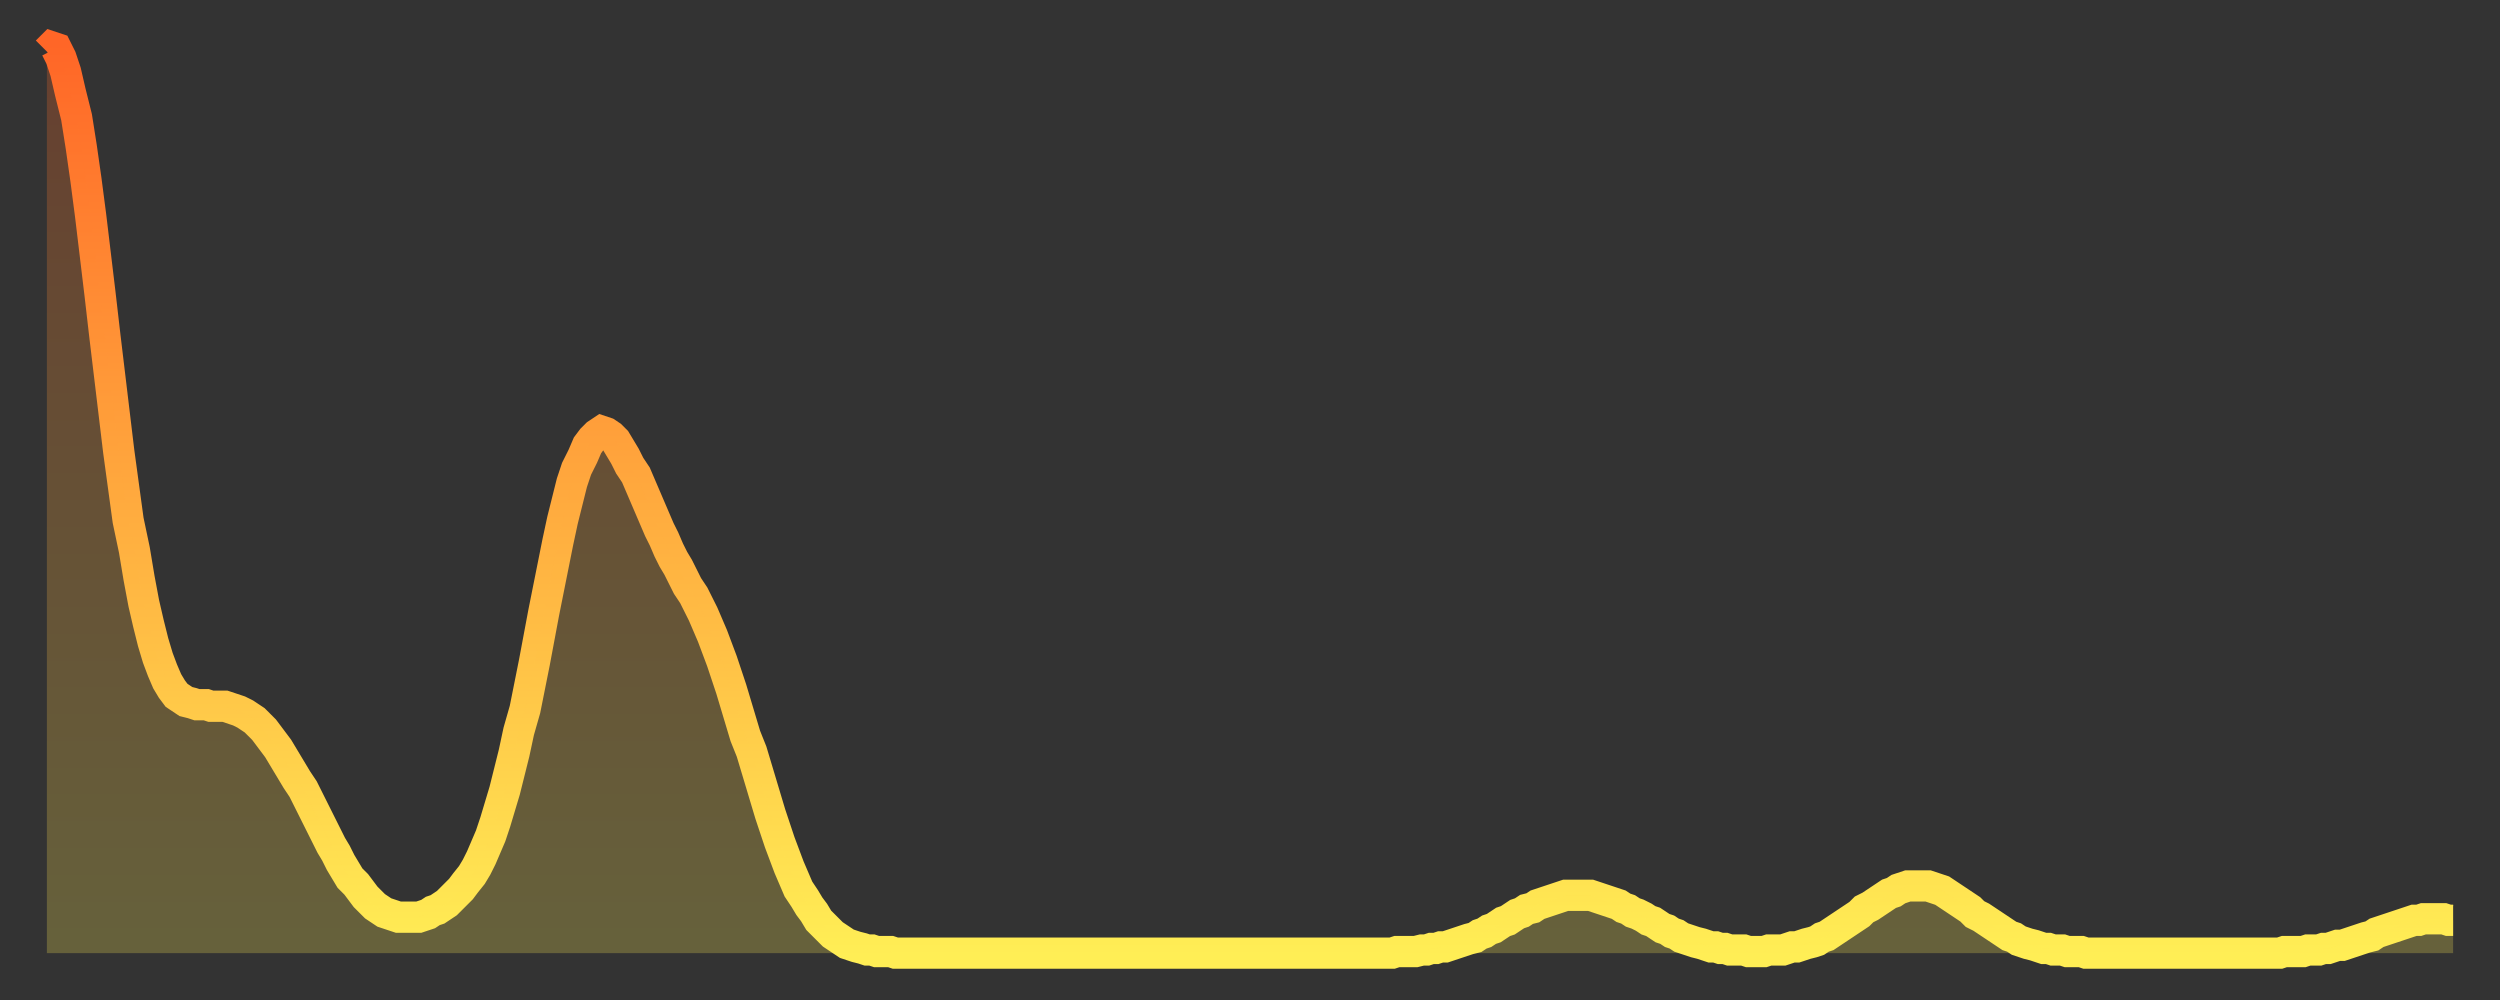
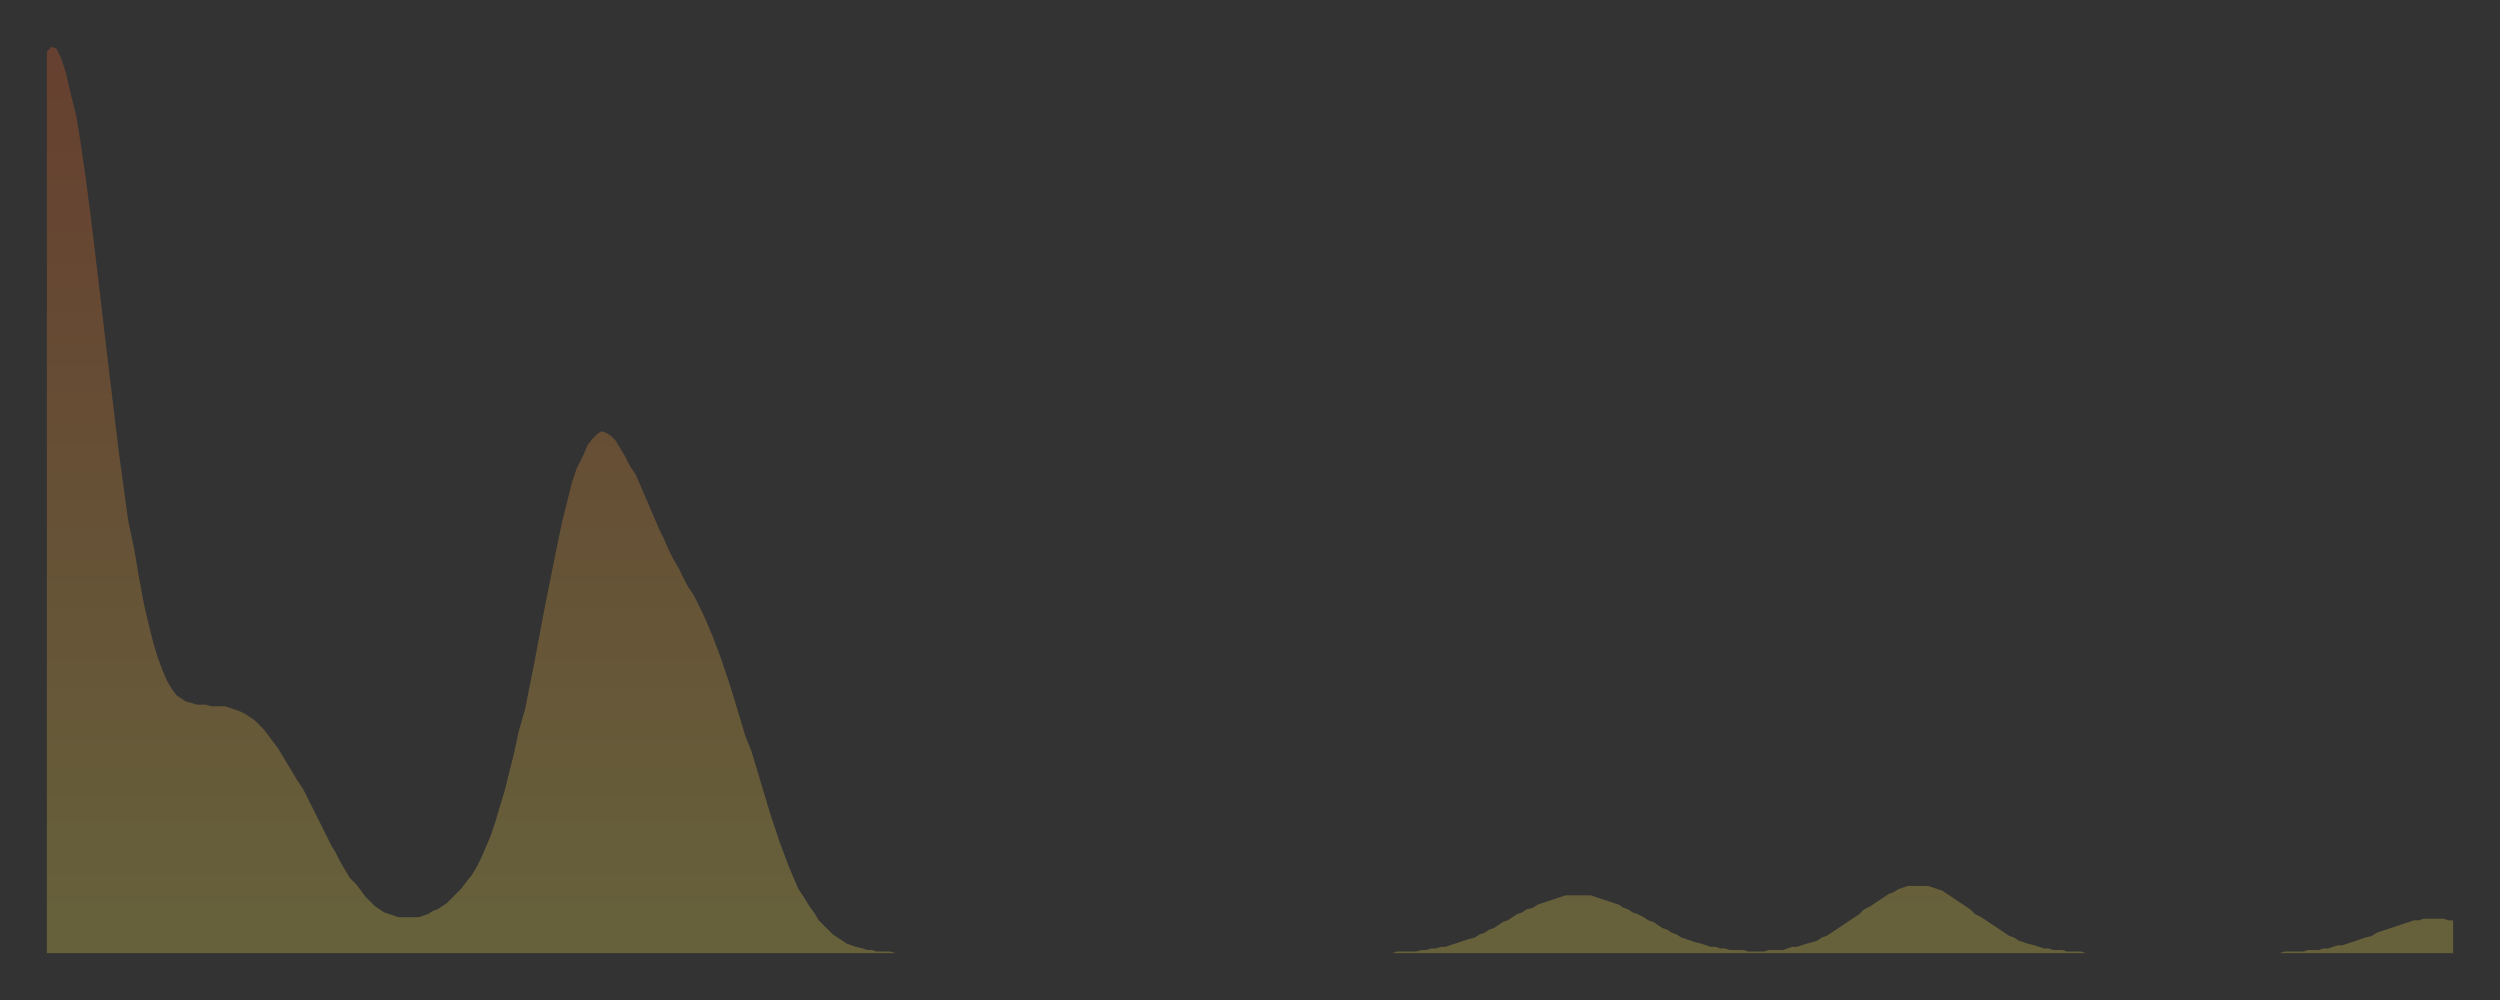
<svg xmlns="http://www.w3.org/2000/svg" baseProfile="full" height="64" version="1.1" width="160">
  <rect width="100%" height="100%" fill="#333333" stroke="none" />
  <defs>
    <linearGradient id="id551522" x1="0" x2="0" y1="0" y2="1">
      <stop offset="0%" stop-color="#ff6627" />
      <stop offset="50%" stop-color="#ffaa3e" />
      <stop offset="100%" stop-color="#ffee55" />
    </linearGradient>
  </defs>
  <g transform="translate(3,3)">
    <g>
-       <path d="M 0.0 0.3 0.3 0.0 0.6 0.1 0.9 0.7 1.2 1.6 1.5 2.9 1.9 4.5 2.2 6.4 2.5 8.5 2.8 10.8 3.1 13.3 3.4 15.8 3.7 18.4 4.0 20.9 4.3 23.4 4.6 25.9 4.9 28.1 5.2 30.3 5.6 32.2 5.9 34.0 6.2 35.6 6.5 36.9 6.8 38.1 7.1 39.1 7.4 39.9 7.7 40.6 8.0 41.1 8.3 41.5 8.6 41.7 8.9 41.9 9.3 42.0 9.6 42.1 9.9 42.1 10.2 42.1 10.5 42.2 10.8 42.2 11.1 42.2 11.4 42.2 11.7 42.3 12.0 42.4 12.3 42.5 12.7 42.7 13.0 42.9 13.3 43.1 13.6 43.4 13.9 43.7 14.2 44.1 14.5 44.5 14.8 44.9 15.1 45.4 15.4 45.9 15.7 46.4 16.0 46.9 16.4 47.5 16.7 48.1 17.0 48.7 17.3 49.3 17.6 49.9 17.9 50.5 18.2 51.1 18.5 51.6 18.8 52.2 19.1 52.7 19.4 53.2 19.8 53.6 20.1 54.0 20.4 54.4 20.7 54.7 21.0 55.0 21.3 55.2 21.6 55.4 21.9 55.5 22.2 55.6 22.5 55.7 22.8 55.7 23.1 55.7 23.5 55.7 23.8 55.7 24.1 55.6 24.4 55.5 24.7 55.3 25.0 55.2 25.3 55.0 25.6 54.8 25.9 54.5 26.2 54.2 26.5 53.9 26.8 53.5 27.2 53.0 27.5 52.5 27.8 51.9 28.1 51.2 28.4 50.5 28.7 49.6 29.0 48.6 29.3 47.6 29.6 46.4 29.9 45.2 30.2 43.8 30.6 42.4 30.9 40.9 31.2 39.4 31.5 37.8 31.8 36.2 32.1 34.7 32.4 33.2 32.7 31.7 33.0 30.3 33.3 29.1 33.6 27.9 33.9 27.0 34.3 26.2 34.6 25.5 34.9 25.1 35.2 24.8 35.5 24.6 35.8 24.7 36.1 24.9 36.4 25.2 36.7 25.7 37.0 26.2 37.3 26.8 37.7 27.4 38.0 28.1 38.3 28.8 38.6 29.5 38.9 30.2 39.2 30.9 39.5 31.5 39.8 32.2 40.1 32.8 40.4 33.3 40.7 33.9 41.0 34.5 41.4 35.1 41.7 35.7 42.0 36.3 42.3 37.0 42.6 37.7 42.9 38.5 43.2 39.3 43.5 40.2 43.8 41.1 44.1 42.1 44.4 43.1 44.7 44.1 45.1 45.1 45.4 46.1 45.7 47.1 46.0 48.1 46.3 49.1 46.6 50.0 46.9 50.9 47.2 51.7 47.5 52.5 47.8 53.2 48.1 53.9 48.5 54.5 48.8 55.0 49.1 55.4 49.4 55.9 49.7 56.2 50.0 56.5 50.3 56.8 50.6 57.0 50.9 57.2 51.2 57.4 51.5 57.5 51.8 57.6 52.2 57.7 52.5 57.8 52.8 57.8 53.1 57.9 53.4 57.9 53.7 57.9 54.0 57.9 54.3 58.0 54.6 58.0 54.9 58.0 55.2 58.0 55.6 58.0 55.9 58.0 56.2 58.0 56.5 58.0 56.8 58.0 57.1 58.0 57.4 58.0 57.7 58.0 58.0 58.0 58.3 58.0 58.6 58.0 58.9 58.0 59.3 58.0 59.6 58.0 59.9 58.0 60.2 58.0 60.5 58.0 60.8 58.0 61.1 58.0 61.4 58.0 61.7 58.0 62.0 58.0 62.3 58.0 62.6 58.0 63.0 58.0 63.3 58.0 63.6 58.0 63.9 58.0 64.2 58.0 64.5 58.0 64.8 58.0 65.1 58.0 65.4 58.0 65.7 58.0 66.0 58.0 66.4 58.0 66.7 58.0 67.0 58.0 67.3 58.0 67.6 58.0 67.9 58.0 68.2 58.0 68.5 58.0 68.8 58.0 69.1 58.0 69.4 58.0 69.7 58.0 70.1 58.0 70.4 58.0 70.7 58.0 71.0 58.0 71.3 58.0 71.6 58.0 71.9 58.0 72.2 58.0 72.5 58.0 72.8 58.0 73.1 58.0 73.5 58.0 73.8 58.0 74.1 58.0 74.4 58.0 74.7 58.0 75.0 58.0 75.3 58.0 75.6 58.0 75.9 58.0 76.2 58.0 76.5 58.0 76.8 58.0 77.2 58.0 77.5 58.0 77.8 58.0 78.1 58.0 78.4 58.0 78.7 58.0 79.0 58.0 79.3 58.0 79.6 58.0 79.9 58.0 80.2 58.0 80.5 58.0 80.9 58.0 81.2 58.0 81.5 58.0 81.8 58.0 82.1 58.0 82.4 58.0 82.7 58.0 83.0 58.0 83.3 58.0 83.6 58.0 83.9 58.0 84.3 58.0 84.6 58.0 84.9 58.0 85.2 58.0 85.5 58.0 85.8 58.0 86.1 58.0 86.4 57.9 86.7 57.9 87.0 57.9 87.3 57.9 87.6 57.9 88.0 57.8 88.3 57.8 88.6 57.7 88.9 57.7 89.2 57.6 89.5 57.6 89.8 57.5 90.1 57.4 90.4 57.3 90.7 57.2 91.0 57.1 91.4 57.0 91.7 56.8 92.0 56.7 92.3 56.5 92.6 56.4 92.9 56.2 93.2 56.0 93.5 55.9 93.8 55.7 94.1 55.5 94.4 55.4 94.7 55.2 95.1 55.1 95.4 54.9 95.7 54.8 96.0 54.7 96.3 54.6 96.6 54.5 96.9 54.4 97.2 54.3 97.5 54.3 97.8 54.3 98.1 54.3 98.4 54.3 98.8 54.3 99.1 54.4 99.4 54.5 99.7 54.6 100.0 54.7 100.3 54.8 100.6 54.9 100.9 55.1 101.2 55.2 101.5 55.4 101.8 55.5 102.2 55.7 102.5 55.9 102.8 56.0 103.1 56.2 103.4 56.4 103.7 56.5 104.0 56.7 104.3 56.8 104.6 57.0 104.9 57.1 105.2 57.2 105.5 57.3 105.9 57.4 106.2 57.5 106.5 57.6 106.8 57.6 107.1 57.7 107.4 57.7 107.7 57.8 108.0 57.8 108.3 57.8 108.6 57.8 108.9 57.9 109.3 57.9 109.6 57.9 109.9 57.9 110.2 57.8 110.5 57.8 110.8 57.8 111.1 57.8 111.4 57.7 111.7 57.6 112.0 57.6 112.3 57.5 112.6 57.4 113.0 57.3 113.3 57.2 113.6 57.0 113.9 56.9 114.2 56.7 114.5 56.5 114.8 56.3 115.1 56.1 115.4 55.9 115.7 55.7 116.0 55.5 116.3 55.2 116.7 55.0 117.0 54.8 117.3 54.6 117.6 54.4 117.9 54.2 118.2 54.1 118.5 53.9 118.8 53.8 119.1 53.7 119.4 53.7 119.7 53.7 120.1 53.7 120.4 53.7 120.7 53.8 121.0 53.9 121.3 54.0 121.6 54.2 121.9 54.4 122.2 54.6 122.5 54.8 122.8 55.0 123.1 55.2 123.4 55.5 123.8 55.7 124.1 55.9 124.4 56.1 124.7 56.3 125.0 56.5 125.3 56.7 125.6 56.9 125.9 57.0 126.2 57.2 126.5 57.3 126.8 57.4 127.2 57.5 127.5 57.6 127.8 57.7 128.1 57.7 128.4 57.8 128.7 57.8 129.0 57.8 129.3 57.9 129.6 57.9 129.9 57.9 130.2 57.9 130.5 58.0 130.9 58.0 131.2 58.0 131.5 58.0 131.8 58.0 132.1 58.0 132.4 58.0 132.7 58.0 133.0 58.0 133.3 58.0 133.6 58.0 133.9 58.0 134.2 58.0 134.6 58.0 134.9 58.0 135.2 58.0 135.5 58.0 135.8 58.0 136.1 58.0 136.4 58.0 136.7 58.0 137.0 58.0 137.3 58.0 137.6 58.0 138.0 58.0 138.3 58.0 138.6 58.0 138.9 58.0 139.2 58.0 139.5 58.0 139.8 58.0 140.1 58.0 140.4 58.0 140.7 58.0 141.0 58.0 141.3 58.0 141.7 58.0 142.0 58.0 142.3 58.0 142.6 58.0 142.9 58.0 143.2 57.9 143.5 57.9 143.8 57.9 144.1 57.9 144.4 57.9 144.7 57.8 145.1 57.8 145.4 57.8 145.7 57.7 146.0 57.7 146.3 57.6 146.6 57.5 146.9 57.5 147.2 57.4 147.5 57.3 147.8 57.2 148.1 57.1 148.4 57.0 148.8 56.9 149.1 56.7 149.4 56.6 149.7 56.5 150.0 56.4 150.3 56.3 150.6 56.2 150.9 56.1 151.2 56.0 151.5 55.9 151.8 55.9 152.1 55.8 152.5 55.8 152.8 55.8 153.1 55.8 153.4 55.8 153.7 55.9 154.0 55.9" fill="none" id="graph-curve" opacity="1" stroke="url(#id551522)" stroke-width="2" />
      <path d="M 0 58 L 0.0 0.3 0.3 0.0 0.6 0.1 0.9 0.7 1.2 1.6 1.5 2.9 1.9 4.5 2.2 6.4 2.5 8.5 2.8 10.8 3.1 13.3 3.4 15.8 3.7 18.4 4.0 20.9 4.3 23.4 4.6 25.9 4.9 28.1 5.2 30.3 5.6 32.2 5.9 34.0 6.2 35.6 6.5 36.9 6.8 38.1 7.1 39.1 7.4 39.9 7.7 40.6 8.0 41.1 8.3 41.5 8.6 41.7 8.9 41.9 9.3 42.0 9.6 42.1 9.9 42.1 10.2 42.1 10.5 42.2 10.8 42.2 11.1 42.2 11.4 42.2 11.7 42.3 12.0 42.4 12.3 42.5 12.7 42.7 13.0 42.9 13.3 43.1 13.6 43.4 13.9 43.7 14.2 44.1 14.5 44.5 14.8 44.9 15.1 45.4 15.4 45.9 15.7 46.4 16.0 46.9 16.4 47.5 16.7 48.1 17.0 48.7 17.3 49.3 17.6 49.9 17.9 50.5 18.2 51.1 18.5 51.6 18.8 52.2 19.1 52.7 19.4 53.2 19.8 53.6 20.1 54.0 20.4 54.4 20.7 54.7 21.0 55.0 21.3 55.2 21.6 55.4 21.9 55.5 22.2 55.6 22.5 55.7 22.8 55.7 23.1 55.7 23.5 55.7 23.8 55.7 24.1 55.6 24.4 55.5 24.7 55.3 25.0 55.2 25.3 55.0 25.6 54.8 25.9 54.5 26.2 54.2 26.5 53.9 26.8 53.5 27.2 53.0 27.5 52.5 27.8 51.9 28.1 51.2 28.4 50.5 28.7 49.6 29.0 48.6 29.3 47.6 29.6 46.4 29.9 45.2 30.2 43.8 30.6 42.4 30.9 40.9 31.2 39.4 31.5 37.8 31.8 36.2 32.1 34.7 32.4 33.2 32.7 31.7 33.0 30.3 33.3 29.1 33.6 27.9 33.9 27.0 34.3 26.2 34.6 25.5 34.9 25.1 35.2 24.8 35.5 24.6 35.8 24.7 36.1 24.9 36.4 25.2 36.7 25.7 37.0 26.2 37.3 26.8 37.7 27.4 38.0 28.1 38.3 28.8 38.6 29.5 38.9 30.2 39.2 30.9 39.5 31.5 39.8 32.2 40.1 32.8 40.4 33.3 40.7 33.9 41.0 34.5 41.4 35.1 41.7 35.7 42.0 36.3 42.3 37.0 42.6 37.7 42.9 38.5 43.2 39.3 43.5 40.2 43.8 41.1 44.1 42.1 44.4 43.1 44.7 44.1 45.1 45.1 45.4 46.1 45.7 47.1 46.0 48.1 46.3 49.1 46.6 50.0 46.9 50.9 47.2 51.7 47.5 52.5 47.8 53.2 48.1 53.9 48.5 54.5 48.8 55.0 49.1 55.4 49.4 55.9 49.7 56.2 50.0 56.5 50.3 56.8 50.6 57.0 50.9 57.2 51.2 57.4 51.5 57.5 51.8 57.6 52.2 57.7 52.5 57.8 52.8 57.8 53.1 57.9 53.4 57.9 53.7 57.9 54.0 57.9 54.3 58.0 54.6 58.0 54.9 58.0 55.2 58.0 55.6 58.0 55.9 58.0 56.2 58.0 56.5 58.0 56.8 58.0 57.1 58.0 57.4 58.0 57.7 58.0 58.0 58.0 58.3 58.0 58.6 58.0 58.9 58.0 59.3 58.0 59.6 58.0 59.9 58.0 60.2 58.0 60.5 58.0 60.8 58.0 61.1 58.0 61.4 58.0 61.7 58.0 62.0 58.0 62.3 58.0 62.6 58.0 63.0 58.0 63.3 58.0 63.6 58.0 63.9 58.0 64.2 58.0 64.5 58.0 64.8 58.0 65.1 58.0 65.4 58.0 65.7 58.0 66.0 58.0 66.4 58.0 66.7 58.0 67.0 58.0 67.3 58.0 67.6 58.0 67.9 58.0 68.2 58.0 68.5 58.0 68.8 58.0 69.1 58.0 69.4 58.0 69.7 58.0 70.1 58.0 70.4 58.0 70.7 58.0 71.0 58.0 71.3 58.0 71.6 58.0 71.9 58.0 72.2 58.0 72.5 58.0 72.8 58.0 73.1 58.0 73.5 58.0 73.8 58.0 74.1 58.0 74.4 58.0 74.7 58.0 75.0 58.0 75.3 58.0 75.6 58.0 75.9 58.0 76.2 58.0 76.5 58.0 76.8 58.0 77.2 58.0 77.5 58.0 77.8 58.0 78.1 58.0 78.4 58.0 78.7 58.0 79.0 58.0 79.3 58.0 79.6 58.0 79.9 58.0 80.2 58.0 80.5 58.0 80.9 58.0 81.2 58.0 81.5 58.0 81.8 58.0 82.1 58.0 82.4 58.0 82.7 58.0 83.0 58.0 83.3 58.0 83.6 58.0 83.9 58.0 84.3 58.0 84.6 58.0 84.9 58.0 85.2 58.0 85.5 58.0 85.8 58.0 86.1 58.0 86.4 57.9 86.7 57.9 87.0 57.9 87.3 57.9 87.6 57.9 88.0 57.8 88.3 57.8 88.6 57.7 88.9 57.7 89.2 57.6 89.5 57.6 89.8 57.5 90.1 57.4 90.4 57.3 90.7 57.2 91.0 57.1 91.4 57.0 91.7 56.8 92.0 56.7 92.3 56.5 92.6 56.4 92.9 56.2 93.2 56.0 93.5 55.9 93.8 55.7 94.1 55.5 94.4 55.4 94.7 55.2 95.1 55.1 95.4 54.9 95.7 54.8 96.0 54.7 96.3 54.6 96.6 54.5 96.9 54.4 97.2 54.3 97.5 54.3 97.8 54.3 98.1 54.3 98.4 54.3 98.8 54.3 99.1 54.4 99.4 54.5 99.7 54.6 100.0 54.7 100.3 54.8 100.6 54.9 100.9 55.1 101.2 55.2 101.5 55.4 101.8 55.5 102.2 55.7 102.5 55.9 102.8 56.0 103.1 56.2 103.4 56.4 103.7 56.5 104.0 56.7 104.3 56.8 104.6 57.0 104.9 57.1 105.2 57.2 105.5 57.3 105.9 57.4 106.2 57.5 106.5 57.6 106.8 57.6 107.1 57.7 107.4 57.7 107.7 57.8 108.0 57.8 108.3 57.8 108.6 57.8 108.9 57.9 109.3 57.9 109.6 57.9 109.9 57.9 110.2 57.8 110.5 57.8 110.8 57.8 111.1 57.8 111.4 57.7 111.7 57.6 112.0 57.6 112.3 57.5 112.6 57.4 113.0 57.3 113.3 57.2 113.6 57.0 113.9 56.9 114.2 56.7 114.5 56.5 114.8 56.3 115.1 56.1 115.4 55.9 115.7 55.7 116.0 55.5 116.3 55.2 116.7 55.0 117.0 54.8 117.3 54.6 117.6 54.4 117.9 54.2 118.2 54.1 118.5 53.9 118.8 53.8 119.1 53.7 119.4 53.7 119.7 53.7 120.1 53.7 120.4 53.7 120.7 53.8 121.0 53.9 121.3 54.0 121.6 54.2 121.9 54.4 122.2 54.6 122.5 54.8 122.8 55.0 123.1 55.2 123.4 55.5 123.8 55.7 124.1 55.9 124.4 56.1 124.7 56.3 125.0 56.5 125.3 56.7 125.6 56.9 125.9 57.0 126.2 57.2 126.5 57.3 126.8 57.4 127.2 57.5 127.5 57.6 127.8 57.7 128.1 57.7 128.4 57.8 128.7 57.8 129.0 57.8 129.3 57.9 129.6 57.9 129.9 57.9 130.2 57.9 130.5 58.0 130.9 58.0 131.2 58.0 131.5 58.0 131.8 58.0 132.1 58.0 132.4 58.0 132.7 58.0 133.0 58.0 133.3 58.0 133.6 58.0 133.9 58.0 134.2 58.0 134.6 58.0 134.9 58.0 135.2 58.0 135.5 58.0 135.8 58.0 136.1 58.0 136.4 58.0 136.7 58.0 137.0 58.0 137.3 58.0 137.6 58.0 138.0 58.0 138.3 58.0 138.6 58.0 138.9 58.0 139.2 58.0 139.5 58.0 139.8 58.0 140.1 58.0 140.4 58.0 140.7 58.0 141.0 58.0 141.3 58.0 141.7 58.0 142.0 58.0 142.3 58.0 142.6 58.0 142.9 58.0 143.2 57.9 143.5 57.9 143.8 57.9 144.1 57.9 144.4 57.9 144.7 57.8 145.1 57.8 145.4 57.8 145.7 57.7 146.0 57.7 146.3 57.6 146.6 57.5 146.9 57.5 147.2 57.4 147.5 57.3 147.8 57.2 148.1 57.1 148.4 57.0 148.8 56.9 149.1 56.7 149.4 56.6 149.7 56.5 150.0 56.4 150.3 56.3 150.6 56.2 150.9 56.1 151.2 56.0 151.5 55.9 151.8 55.9 152.1 55.8 152.5 55.8 152.8 55.8 153.1 55.8 153.4 55.8 153.7 55.9 154.0 55.9 154 58" fill="url(#id551522)" fill-opacity=".25" id="graph-shadow" />
    </g>
  </g>
</svg>